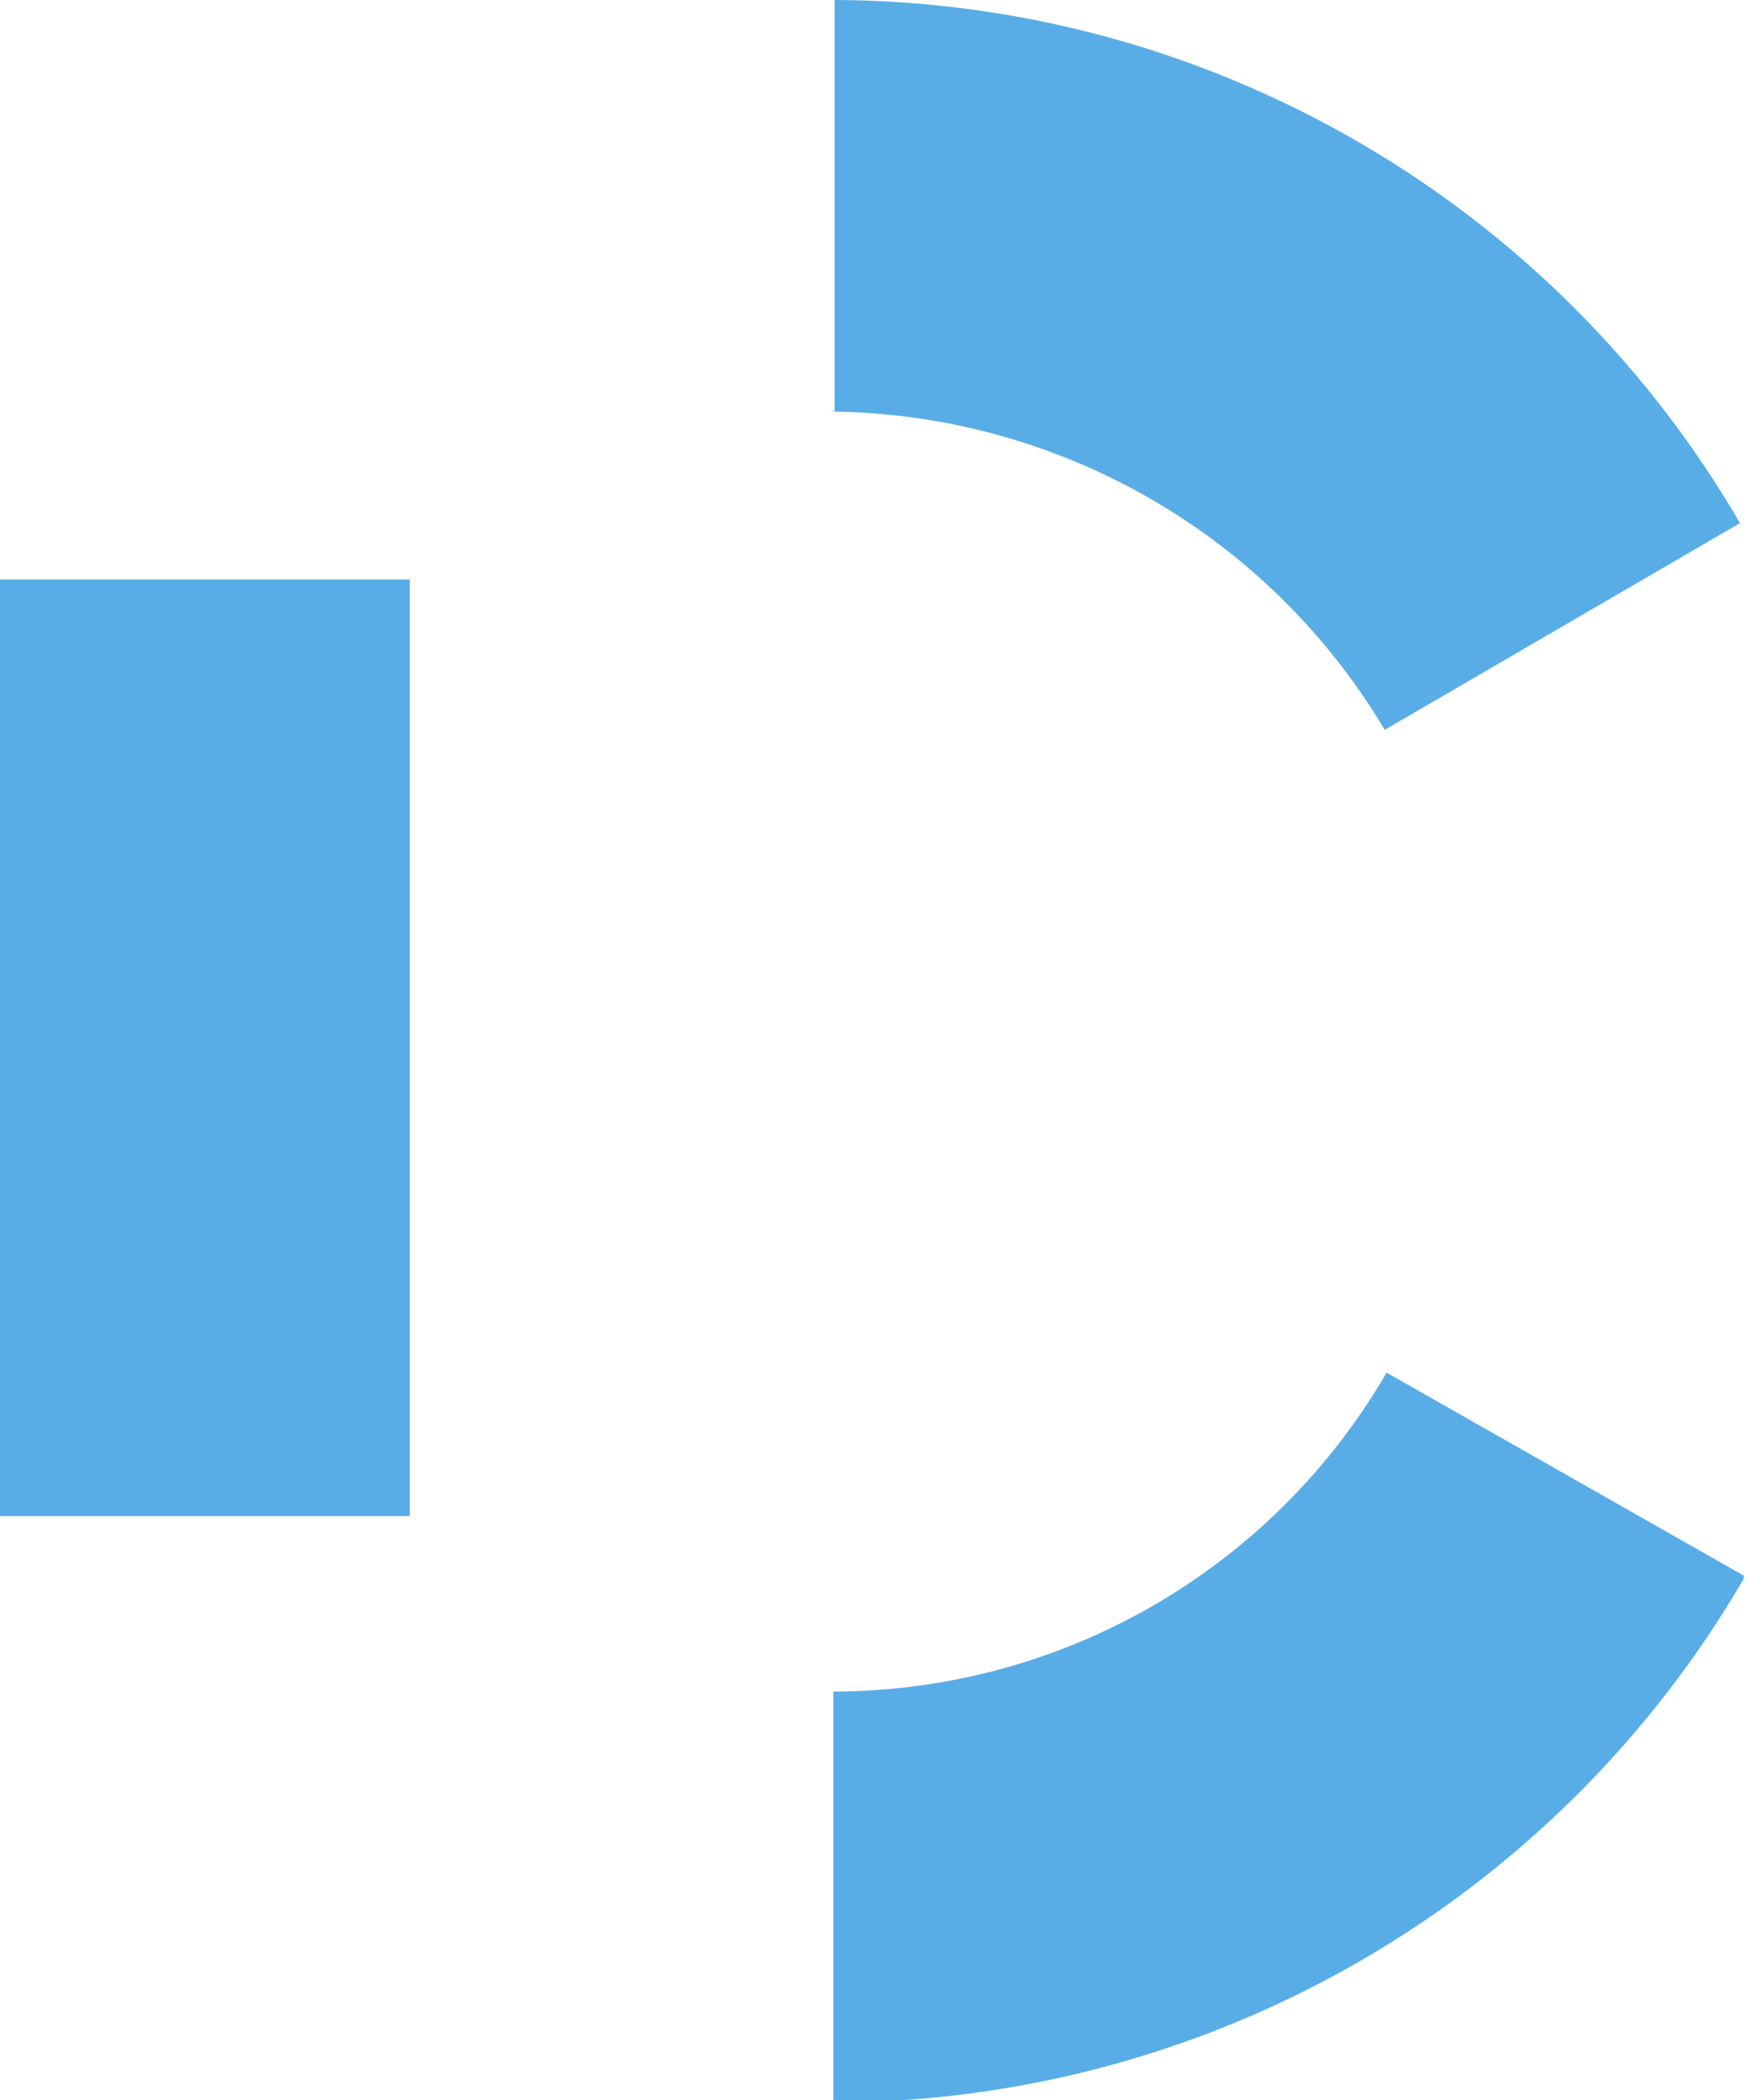
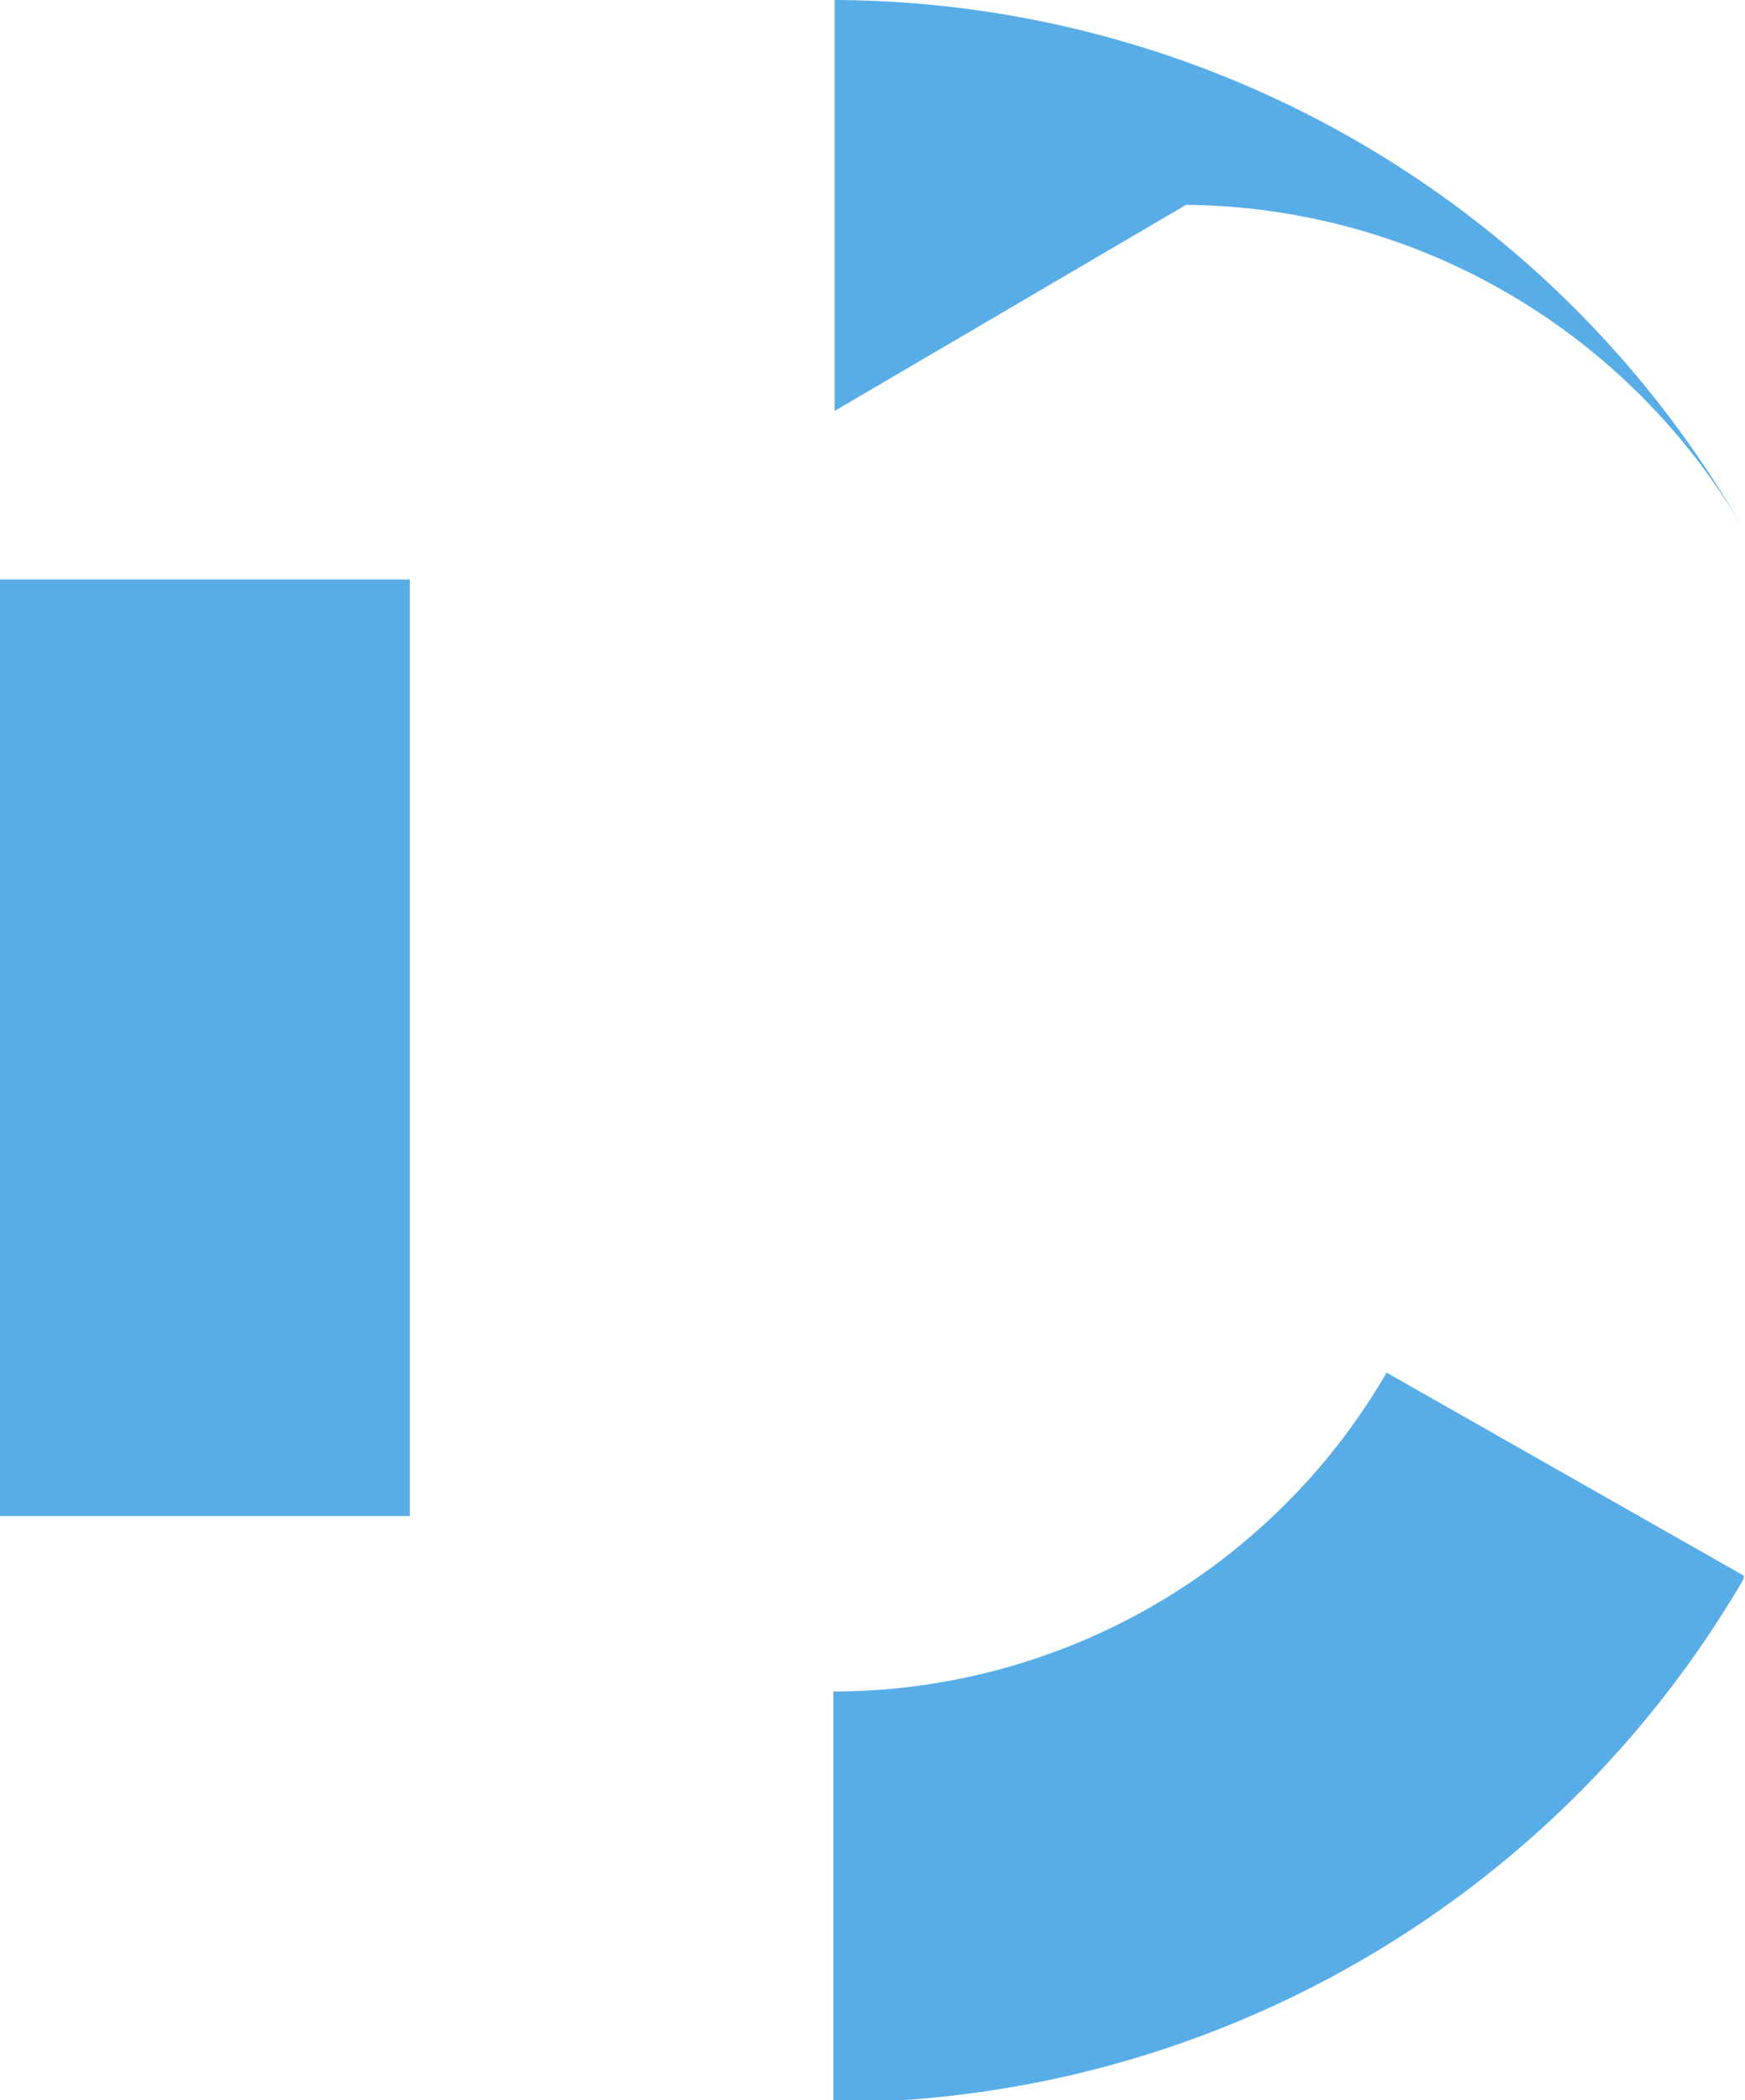
<svg xmlns="http://www.w3.org/2000/svg" viewBox="0 0 27.85 33.52" fill="#59ade7">
-   <path d="M13.3 33.52V27a10.22 10.22 0 0 0 8.83-5.09l5.7 3.24v.05a16.83 16.83 0 0 1-14.51 8.36m0-27V0a16.79 16.79 0 0 1 14.45 8.35l-5.67 3.3a10.4 10.4 0 0 0-8.84-5.08M0 9.25h6.54V24.2H0z" />
+   <path d="M13.3 33.52V27a10.22 10.22 0 0 0 8.83-5.09l5.7 3.24v.05a16.83 16.83 0 0 1-14.51 8.36m0-27V0a16.79 16.79 0 0 1 14.45 8.35a10.4 10.4 0 0 0-8.84-5.08M0 9.25h6.54V24.2H0z" />
</svg>